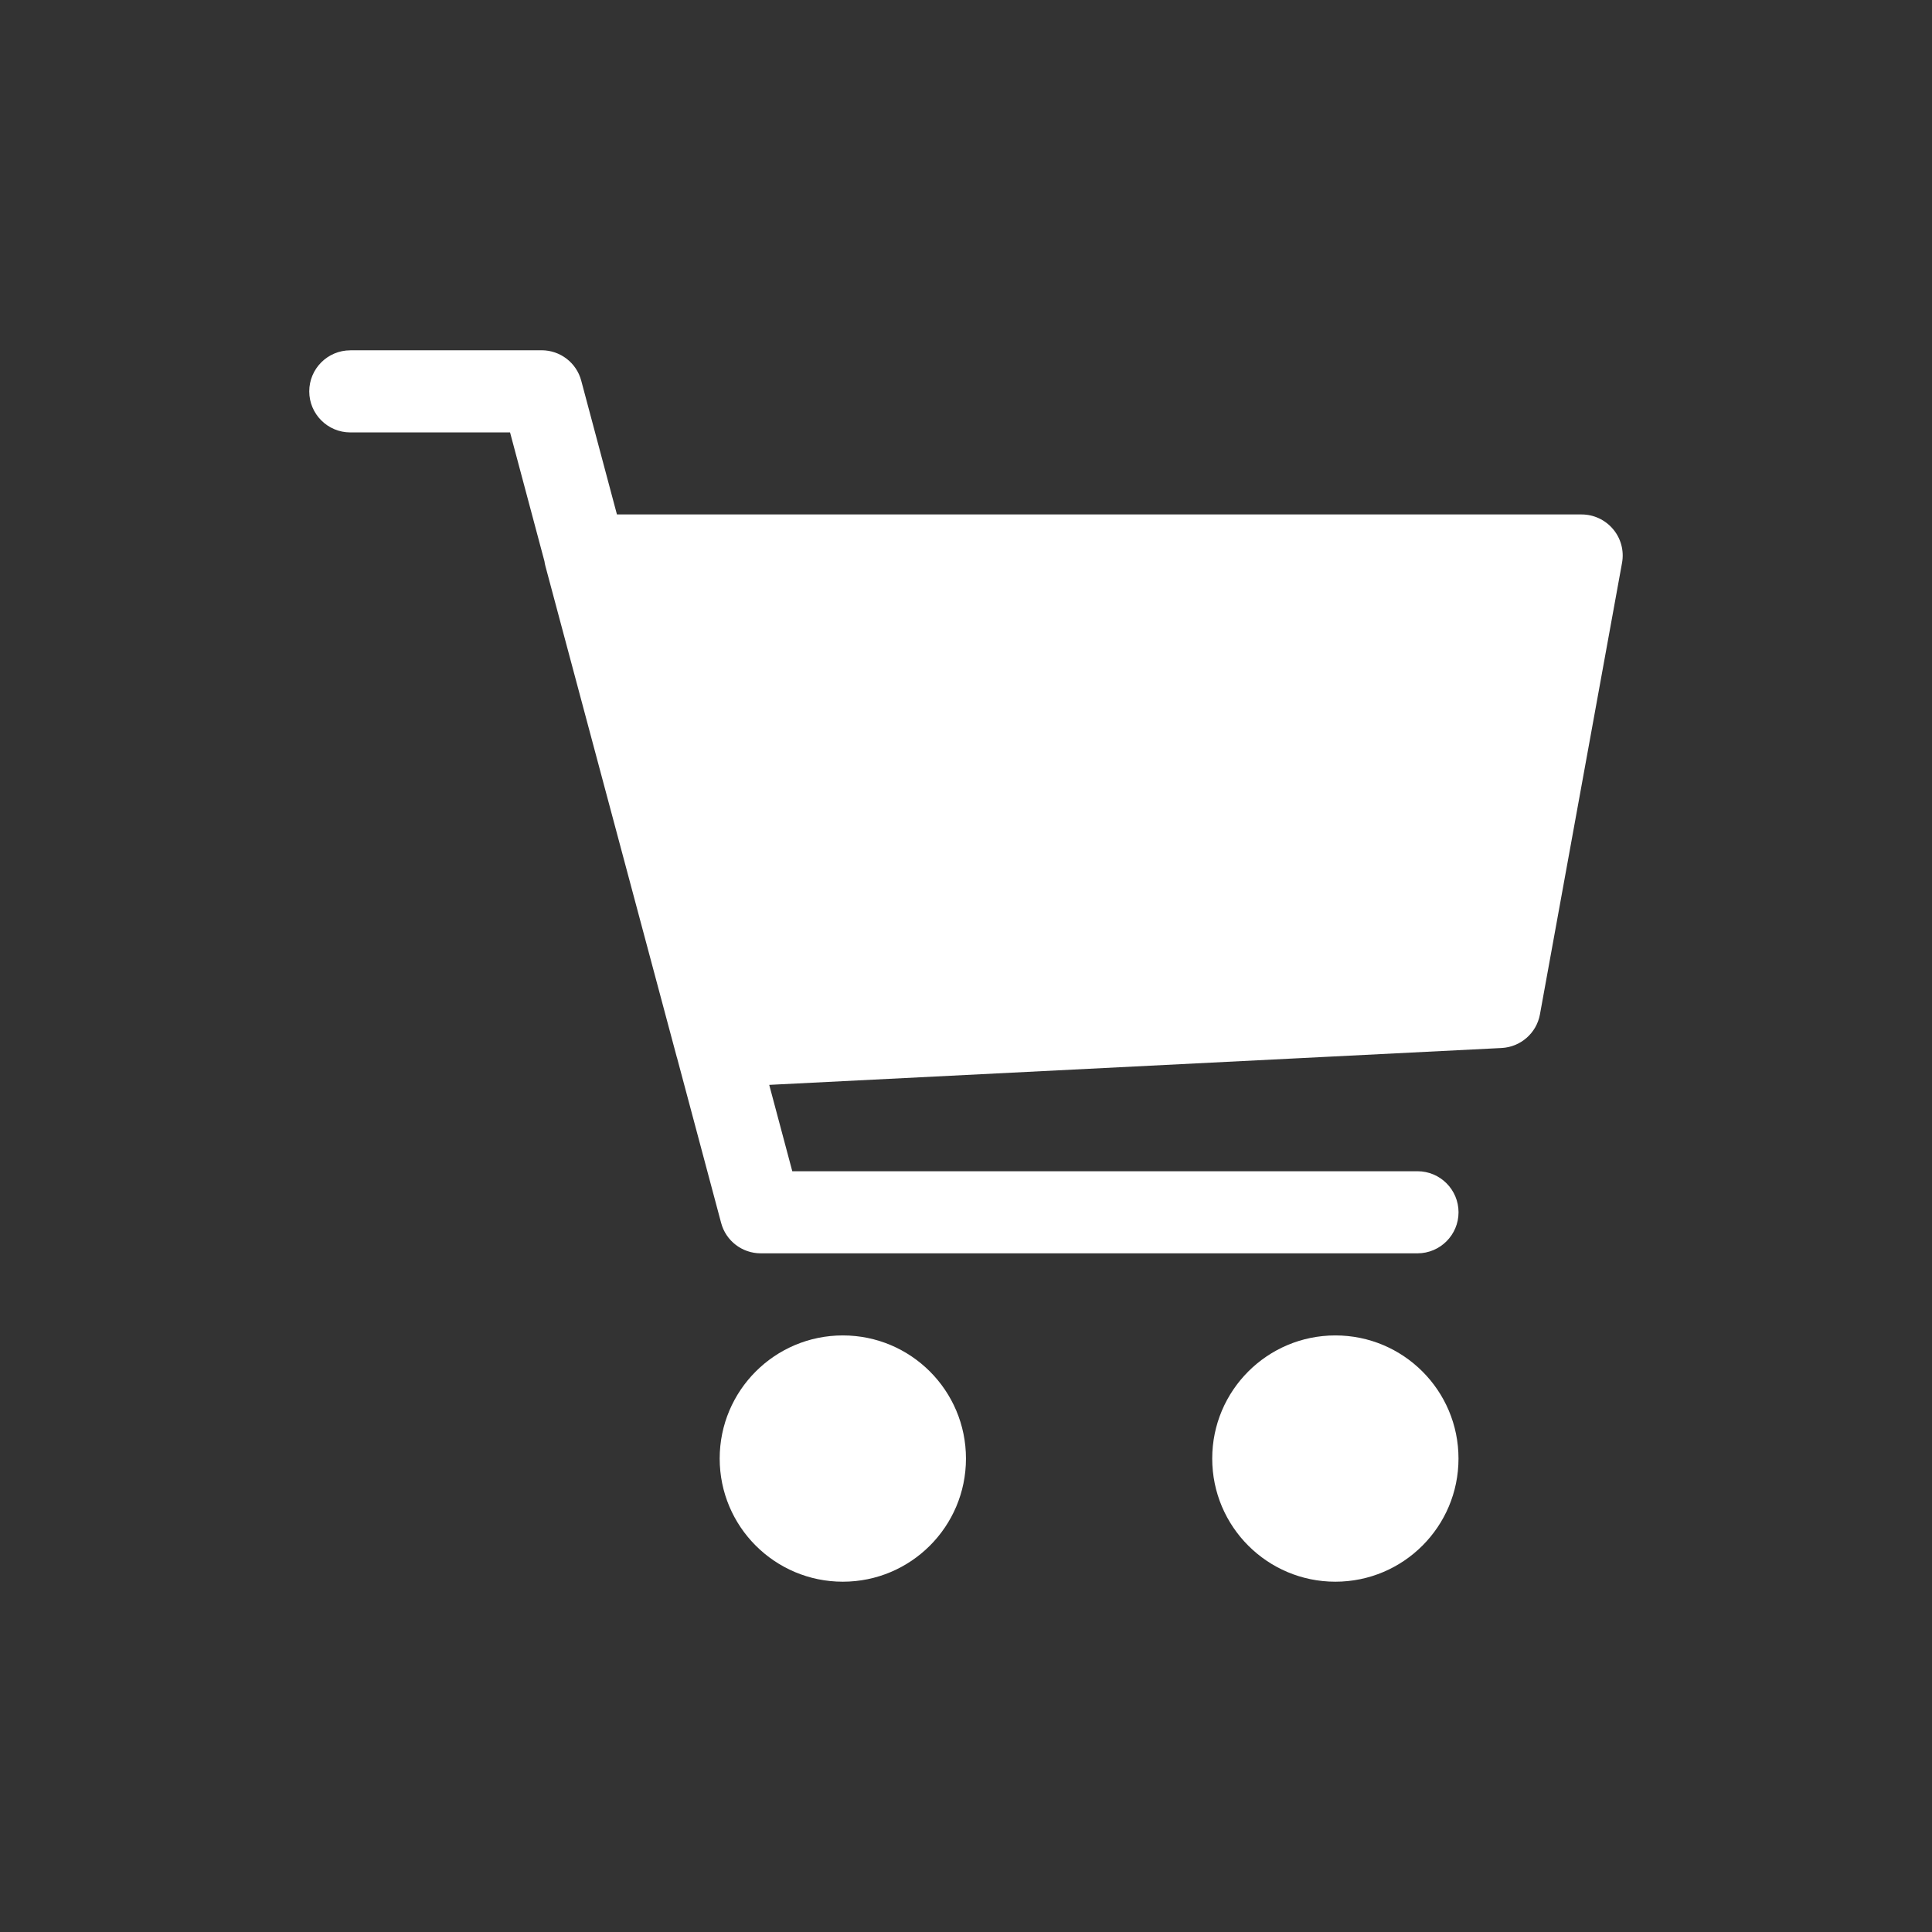
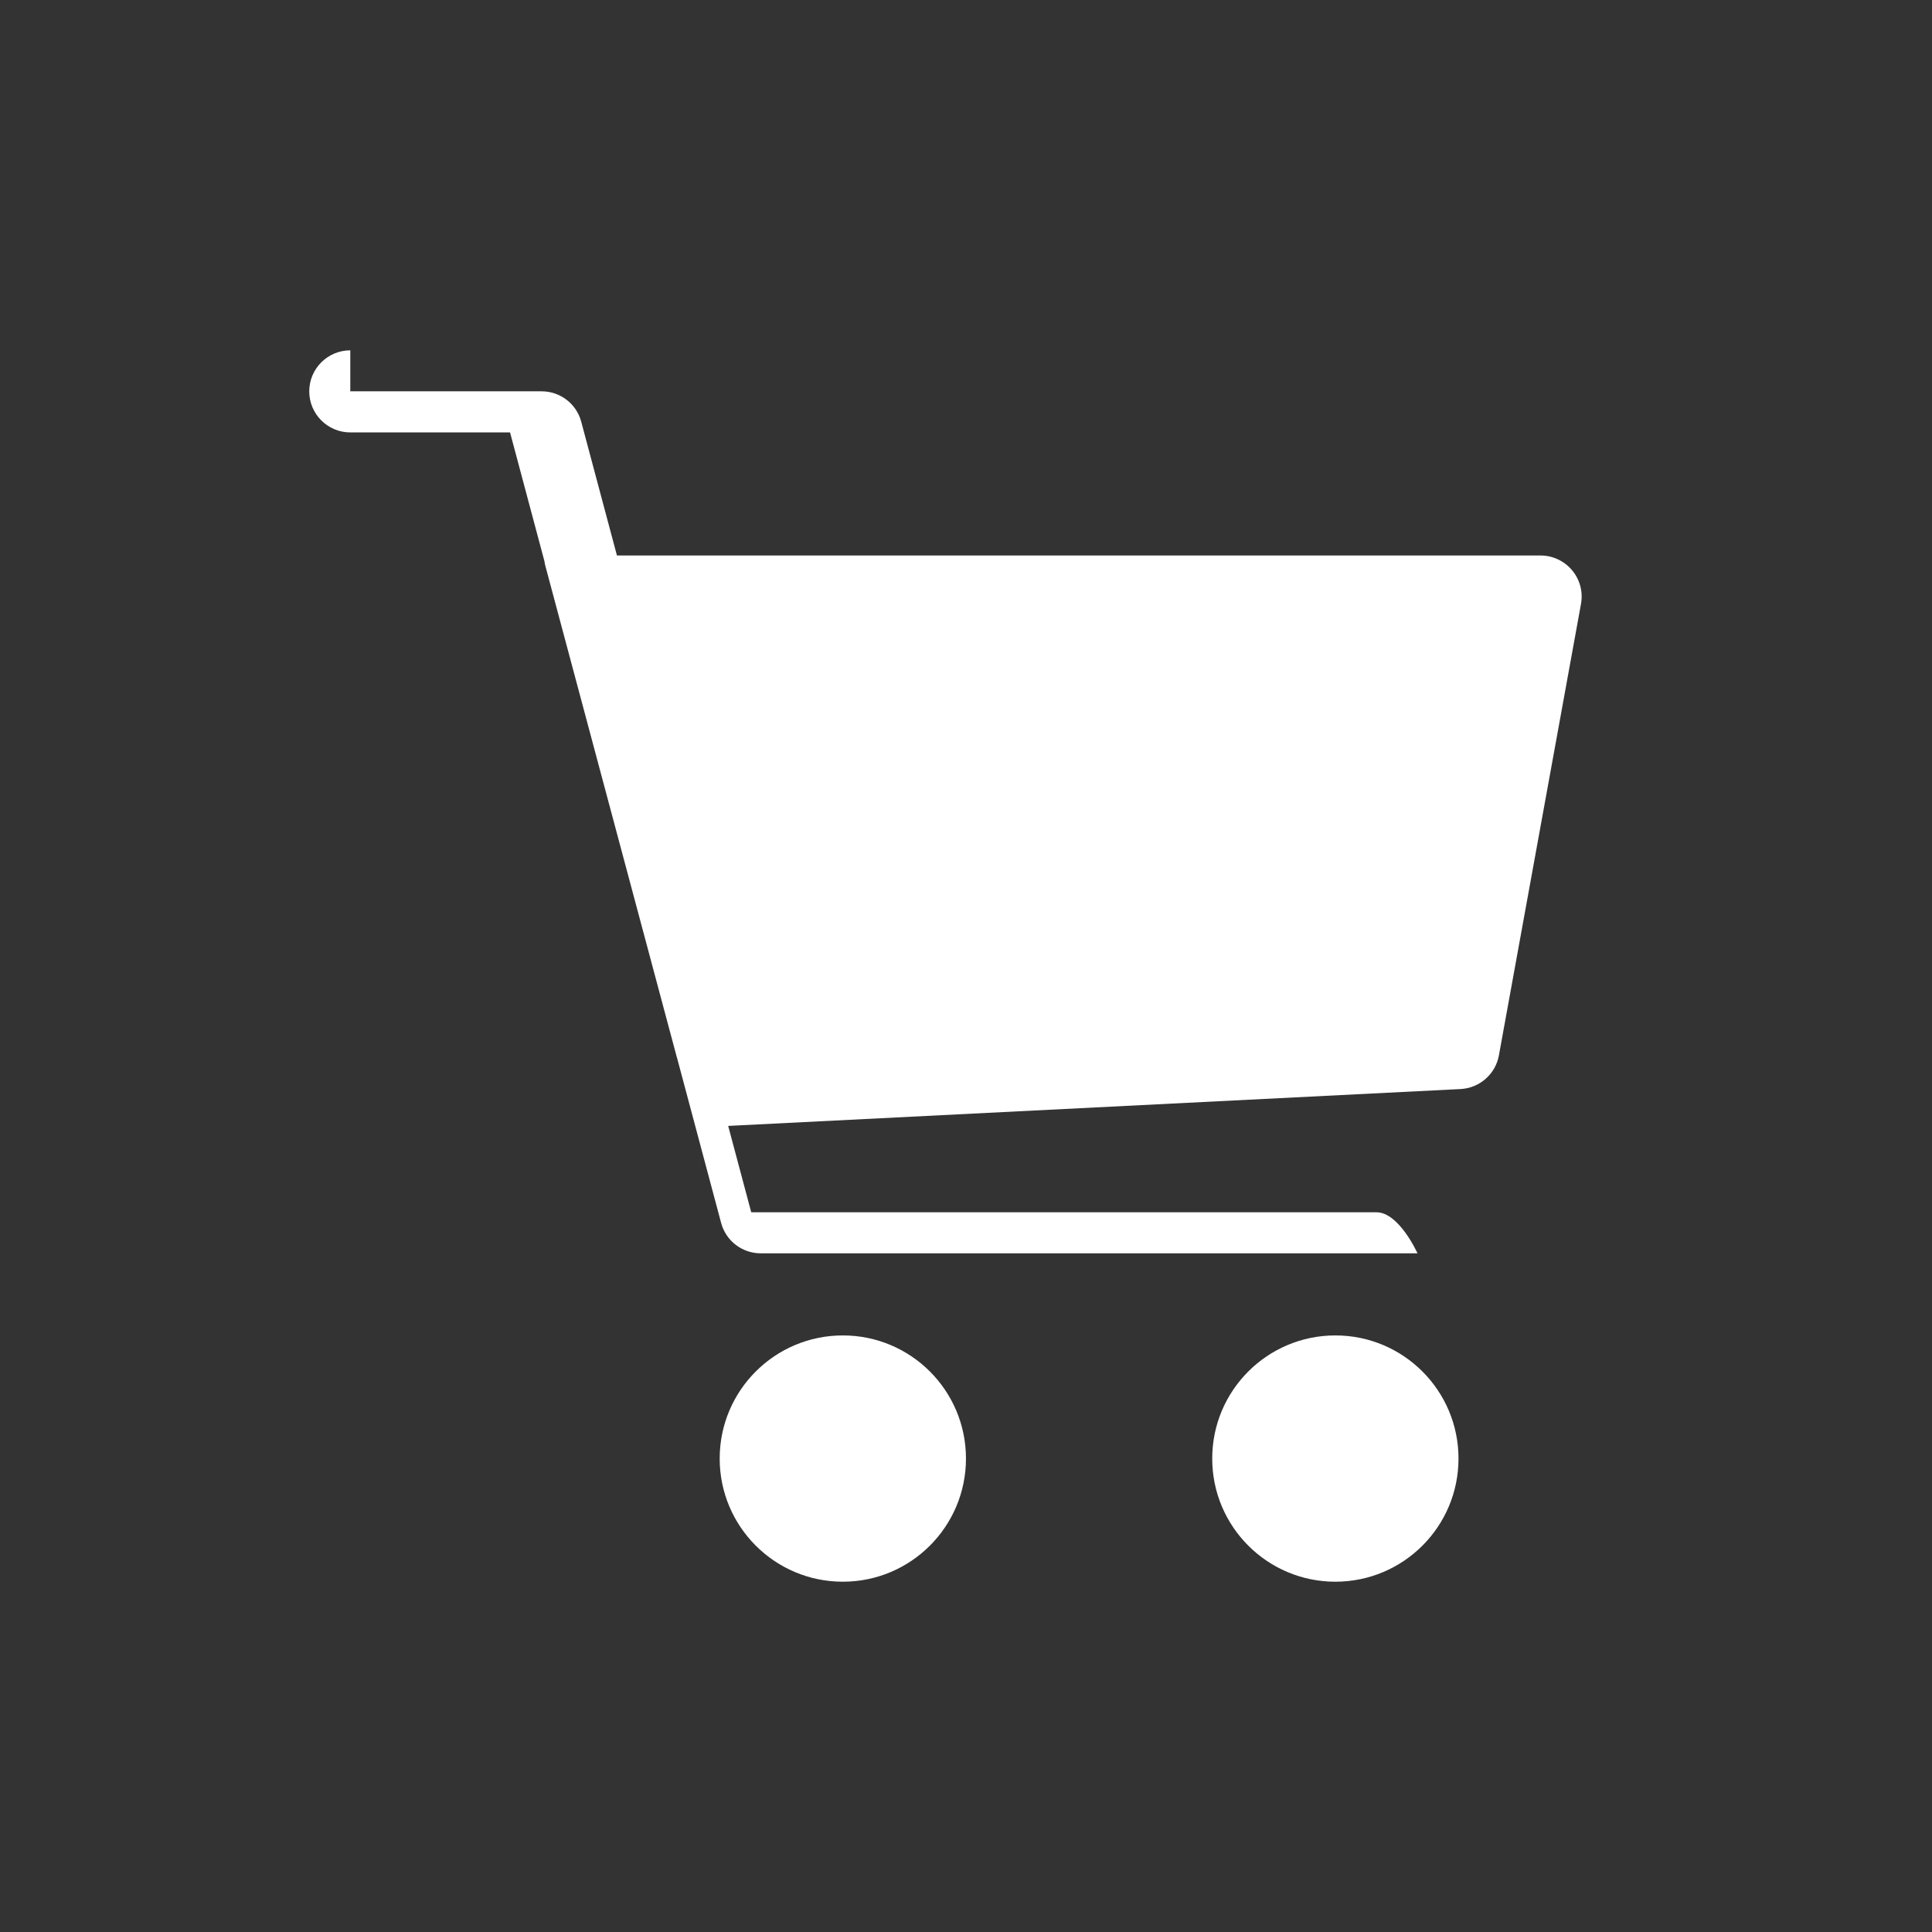
<svg xmlns="http://www.w3.org/2000/svg" id="Icons" viewBox="0 0 610 610">
  <rect x="0" y="0" width="610" height="610" fill="#333333" stroke="none" />
  <defs>
    <style>
      .cls-1 {
        fill: #fff;
      }
    </style>
  </defs>
-   <path class="cls-1" d="M110.6,110.61c-7.15,0-12.96,5.81-12.96,12.96s5.81,12.96,12.96,12.96h50.44l10.86,40.67c.07.52.17,1.04.31,1.55l41.47,155c.03.13.08.25.12.38l13.88,51.97c1.5,5.68,6.64,9.62,12.52,9.62h207.35c7.15,0,12.96-5.81,12.96-12.96s-5.81-12.96-12.96-12.96h-197.4l-7.28-27.27,231.24-11.64c5.99-.31,11.02-4.69,12.1-10.6l25.92-142.56c.7-3.81-.34-7.7-2.8-10.63-2.46-2.95-6.12-4.67-9.95-4.67H194.79l-11.27-42.22c-1.5-5.68-6.64-9.62-12.52-9.62h-60.4ZM266.11,421.64c-21.47,0-38.88,17.4-38.88,38.88h0c0,21.47,17.4,38.88,38.88,38.88h0c21.47,0,38.88-17.4,38.88-38.88h0c0-21.47-17.4-38.88-38.88-38.88h0ZM421.62,421.64c-21.47,0-38.88,17.4-38.88,38.88h0c0,21.47,17.4,38.88,38.88,38.88h0c21.47,0,38.88-17.4,38.88-38.88h0c0-21.47-17.4-38.88-38.88-38.88h0Z" />
+   <path class="cls-1" d="M110.6,110.61c-7.15,0-12.96,5.81-12.96,12.96s5.81,12.96,12.96,12.96h50.44l10.86,40.67c.07.52.17,1.04.31,1.55l41.47,155c.03.13.08.25.12.38l13.88,51.97c1.5,5.68,6.64,9.62,12.52,9.62h207.35s-5.81-12.96-12.96-12.96h-197.4l-7.28-27.27,231.24-11.64c5.99-.31,11.02-4.69,12.1-10.6l25.92-142.56c.7-3.81-.34-7.7-2.8-10.63-2.46-2.95-6.12-4.67-9.95-4.67H194.79l-11.27-42.22c-1.5-5.68-6.64-9.62-12.52-9.62h-60.4ZM266.11,421.64c-21.47,0-38.88,17.4-38.88,38.88h0c0,21.47,17.4,38.88,38.88,38.88h0c21.47,0,38.88-17.4,38.88-38.88h0c0-21.47-17.4-38.88-38.88-38.88h0ZM421.62,421.64c-21.47,0-38.88,17.4-38.88,38.88h0c0,21.47,17.4,38.88,38.88,38.88h0c21.47,0,38.88-17.4,38.88-38.88h0c0-21.47-17.4-38.88-38.88-38.88h0Z" />
</svg>